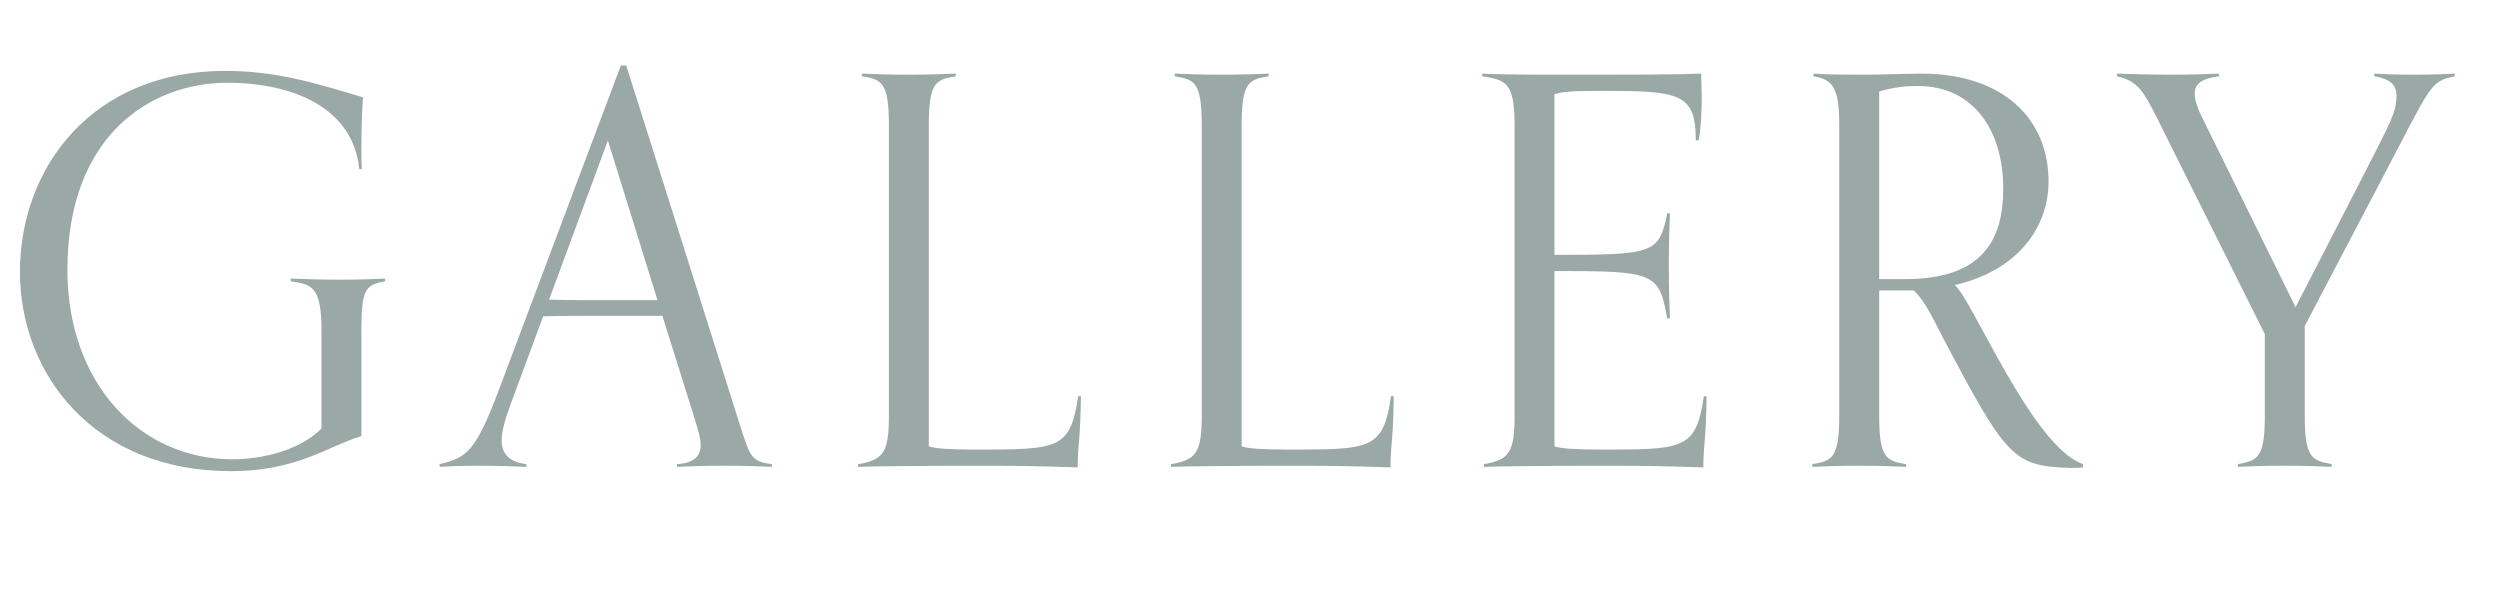
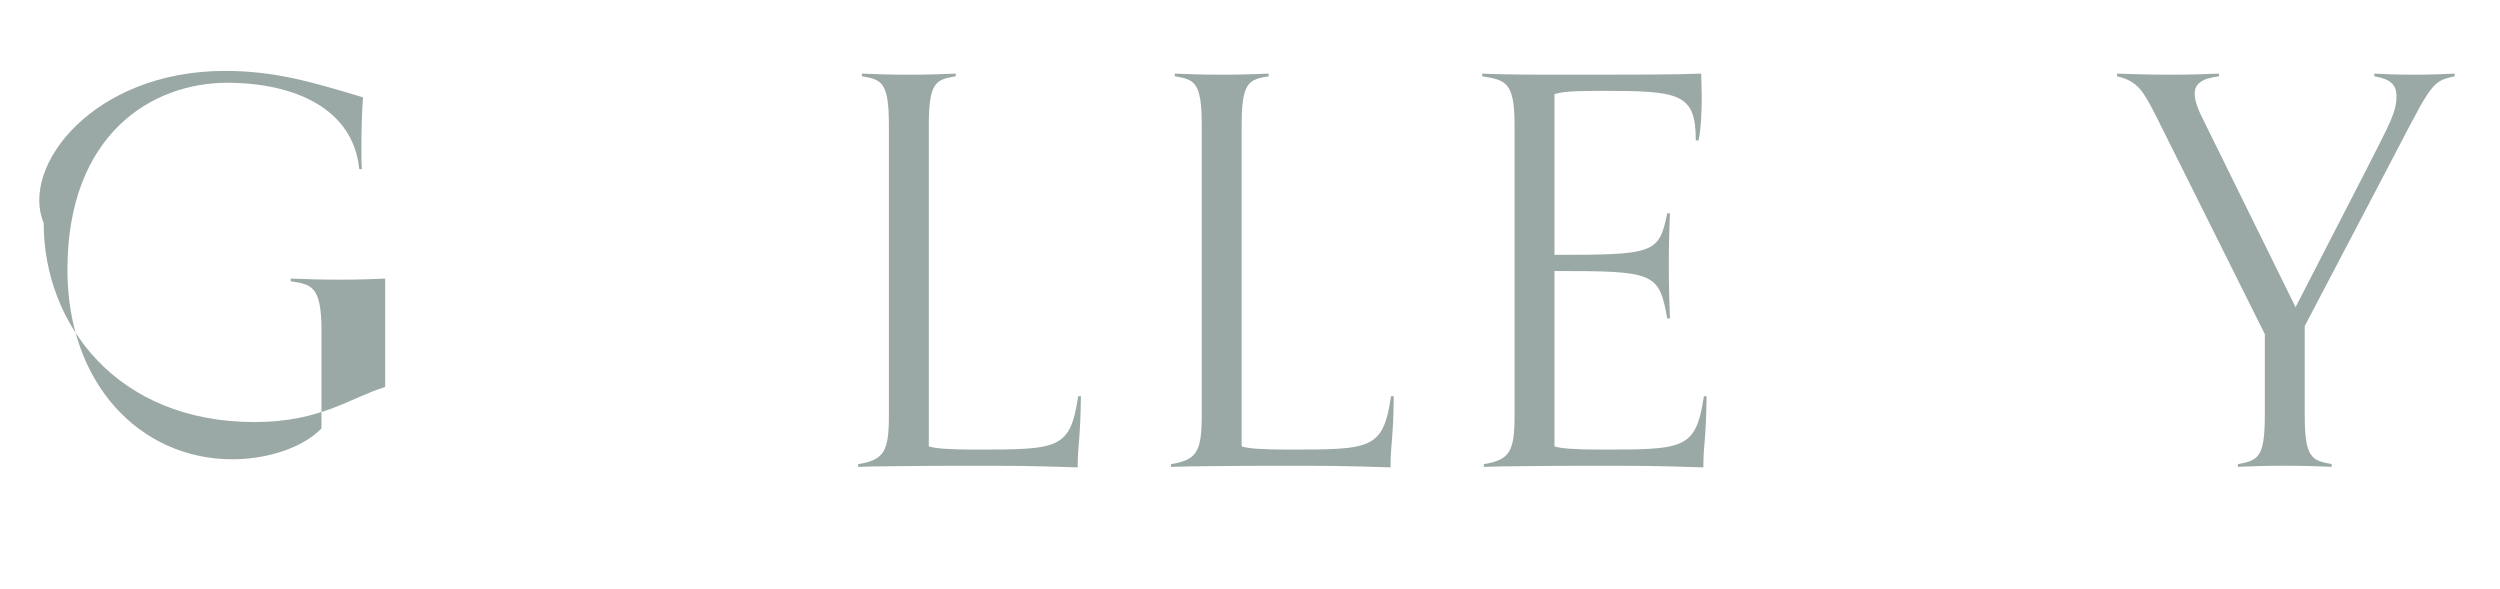
<svg xmlns="http://www.w3.org/2000/svg" id="b" width="231.747" height="54.575" viewBox="0 0 231.747 54.575">
  <defs>
    <style>.d{fill:#9ba9a6;stroke-width:0px;}</style>
  </defs>
  <g id="c">
-     <path class="d" d="m29.802,30.624c0-4.2-1-4.25-2.85-4.55v-.25c1.1.05,2.85.1,4.7.1,1.7,0,3-.05,4.05-.1v.25c-1.8.35-2.2.649-2.2,4.55v9.801c-3.15.95-5.95,3.25-12.101,3.25-12.801,0-19.551-9.101-19.551-18.451C1.85,15.423,8.65,6.573,20.851,6.573c4.65,0,8.151,1.05,12.801,2.45-.1,1.1-.15,3.15-.15,4.7,0,.85,0,1.6.05,1.95h-.25c-.55-5.601-6-8-12.251-8-6.9,0-14.801,4.7-14.801,17.352,0,10.5,6.7,17.551,15.301,17.551,2.7,0,6.2-.8,8.25-2.851v-9.101Z" />
-     <path class="d" d="m71.552,43.275c-1.05-.051-2.65-.101-4.351-.101-1.85,0-3.35.05-4.45.101v-.25c1.65-.101,2.2-.801,2.2-1.75,0-.7-.3-1.601-.6-2.601l-2.95-9.4h-5.75c-1.8,0-3.55,0-5.3.05l-3,8.101c-.45,1.25-.85,2.45-.85,3.4,0,1.149.6,2,2.3,2.2v.25c-1.1-.051-2.8-.101-4.65-.101-1.7,0-2.35.05-3.4.101v-.25c2.55-.601,3.35-1.2,5.5-6.9l11.301-30.052h.5l10.5,33.202c1,3.15,1.1,3.501,3,3.751v.25Zm-15.201-30.252l-5.45,14.751c1.6.05,3.15.05,4.75.05h5.3l-4.601-14.801Z" />
+     <path class="d" d="m29.802,30.624c0-4.2-1-4.25-2.85-4.55v-.25c1.1.05,2.85.1,4.7.1,1.7,0,3-.05,4.05-.1v.25v9.801c-3.15.95-5.95,3.25-12.101,3.25-12.801,0-19.551-9.101-19.551-18.451C1.85,15.423,8.65,6.573,20.851,6.573c4.65,0,8.151,1.05,12.801,2.45-.1,1.1-.15,3.15-.15,4.7,0,.85,0,1.6.05,1.95h-.25c-.55-5.601-6-8-12.251-8-6.9,0-14.801,4.7-14.801,17.352,0,10.5,6.7,17.551,15.301,17.551,2.7,0,6.2-.8,8.25-2.851v-9.101Z" />
    <path class="d" d="m100.2,36.725c-.05,4.2-.3,4.4-.3,6.601-4.65-.15-5.65-.15-10.301-.15-3.8,0-9,.05-10.05.101v-.25c2.4-.4,2.85-1.15,2.85-4.551V11.623c0-4-.65-4.25-2.5-4.55v-.25c1.1.05,2.5.1,4.35.1,1.7,0,3.3-.05,4.35-.1v.25c-1.85.3-2.5.55-2.5,4.55v29.752c.55.2,1.9.3,4.25.3,7.801,0,8.851,0,9.601-4.95h.25Z" />
    <path class="d" d="m129.2,36.725c-.05,4.2-.3,4.4-.3,6.601-4.65-.15-5.65-.15-10.301-.15-3.8,0-9,.05-10.05.101v-.25c2.4-.4,2.85-1.15,2.85-4.551V11.623c0-4-.65-4.25-2.5-4.55v-.25c1.1.05,2.5.1,4.35.1,1.7,0,3.3-.05,4.35-.1v.25c-1.85.3-2.5.55-2.5,4.55v29.752c.55.2,1.9.3,4.25.3,7.801,0,8.851,0,9.601-4.95h.25Z" />
    <path class="d" d="m158.199,36.725c-.05,4.2-.3,4.4-.3,6.601-4.65-.15-5.65-.15-10.301-.15-3.8,0-9,.05-10.05.101v-.25c2.399-.4,2.85-1.15,2.85-4.551V11.623c0-4-.8-4.2-3-4.55v-.25c1,.05,2.8.1,6.4.1,7.65,0,11.65,0,13.9-.1,0,.35.051,1.3.051,2.1,0,1.1-.051,3.05-.301,4.1h-.25c0-4.45-1.55-4.6-8.9-4.6-2.8,0-3.45.1-4.2.3v14.901c9.201,0,9.701-.101,10.451-3.851h.25c-.051,1.55-.101,2.601-.101,4.65,0,2.65.05,3.4.101,5.101h-.25c-.75-4.301-1.25-4.4-10.451-4.4v16.251c.55.2,1.9.3,4.25.3,7.801,0,8.851,0,9.601-4.95h.25Z" />
-     <path class="d" d="m193.099,43.325c-.45.05-.649.05-1.25.05-5.15-.2-5.8-.8-11.65-11.9-.601-1.101-1.7-3.601-2.801-4.551h-3.2v11.551c0,4,.65,4.25,2.501,4.551v.25c-1.051-.051-2.65-.101-4.351-.101-1.851,0-3.25.05-4.351.101v-.25c1.851-.301,2.5-.551,2.5-4.551V11.623c0-3.351-.5-4.25-2.399-4.55v-.25c1.7.1,2.6.1,4.8.1,1.5,0,4.101-.1,5.2-.1,7.601,0,11.801,4.2,11.801,10,0,4.2-2.8,8.251-8.7,9.601,1.6,1.25,7.15,14.951,11.9,16.602v.3Zm-16.501-17.451c7.2,0,9.101-3.65,9.101-8.401,0-5.3-2.7-9.5-7.9-9.5-1.15,0-2.15.1-3.601.5v17.401h2.4Z" />
    <path class="d" d="m216.148,43.275c-1.05-.051-2.649-.101-4.35-.101-1.851,0-3.25.05-4.351.101v-.25c1.851-.351,2.5-.551,2.5-4.551v-7.5l-10.051-20.152c-1.199-2.35-1.7-3.3-3.649-3.75v-.25c1.05.05,3.3.1,5,.1,1.85,0,3.35-.05,4.45-.1v.25c-1.601.2-2.25.7-2.25,1.6,0,.65.25,1.4.95,2.75l8.4,17.052,6.2-12.051c2.65-5.201,3.15-6,3.15-7.551,0-1-.55-1.55-2.051-1.8v-.25c1.101.05,1.801.1,3.65.1,1.7,0,2.75-.05,3.801-.1v.25c-2.351.5-2.101.7-7.001,10l-6.9,13.151v8.25c0,4,.65,4.2,2.5,4.551v.25Z" />
  </g>
</svg>